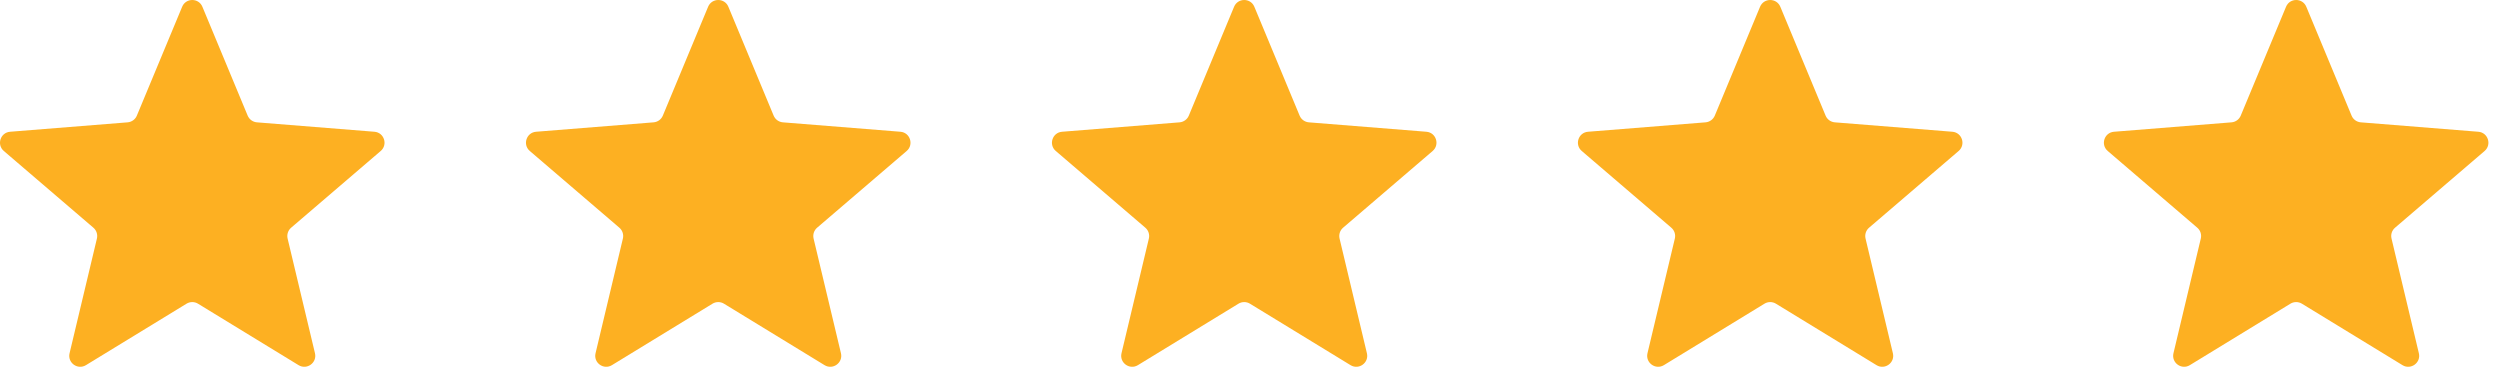
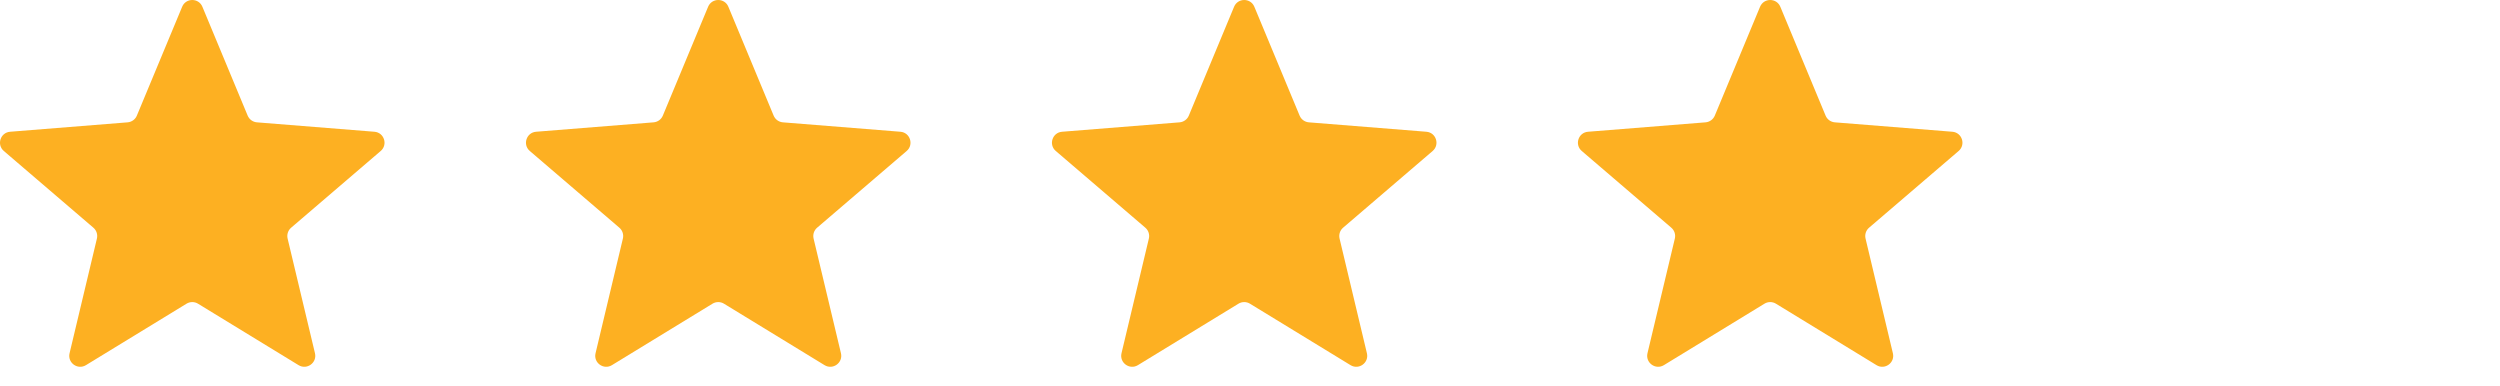
<svg xmlns="http://www.w3.org/2000/svg" width="110" height="17" viewBox="0 0 110 17" fill="none">
  <path d="M8.015 0.297C8.179 -0.099 8.74 -0.099 8.905 0.297L10.897 5.087C10.967 5.254 11.124 5.368 11.304 5.383L16.475 5.797C16.903 5.831 17.076 6.365 16.75 6.644L12.81 10.019C12.673 10.136 12.613 10.321 12.655 10.497L13.859 15.543C13.958 15.96 13.504 16.29 13.138 16.067L8.711 13.362C8.557 13.268 8.363 13.268 8.208 13.362L3.781 16.067C3.415 16.29 2.961 15.96 3.061 15.543L4.264 10.497C4.306 10.321 4.246 10.136 4.109 10.019L0.169 6.644C-0.157 6.365 0.017 5.831 0.444 5.797L5.616 5.383C5.796 5.368 5.953 5.254 6.022 5.087L8.015 0.297Z" fill="#FDB022" />
  <path d="M31.157 0.297C31.322 -0.099 31.883 -0.099 32.048 0.297L34.04 5.087C34.109 5.254 34.267 5.368 34.447 5.383L39.618 5.797C40.045 5.831 40.219 6.365 39.893 6.644L35.953 10.019C35.816 10.136 35.756 10.321 35.798 10.497L37.002 15.543C37.101 15.96 36.647 16.29 36.281 16.067L31.854 13.362C31.7 13.268 31.506 13.268 31.351 13.362L26.924 16.067C26.558 16.29 26.104 15.96 26.204 15.543L27.407 10.497C27.449 10.321 27.389 10.136 27.252 10.019L23.312 6.644C22.986 6.365 23.16 5.831 23.587 5.797L28.758 5.383C28.939 5.368 29.096 5.254 29.165 5.087L31.157 0.297Z" fill="#FDB022" />
  <path d="M54.3 0.297C54.465 -0.099 55.026 -0.099 55.191 0.297L57.183 5.087C57.252 5.254 57.409 5.368 57.59 5.383L62.761 5.797C63.188 5.831 63.362 6.365 63.036 6.644L59.096 10.019C58.959 10.136 58.899 10.321 58.941 10.497L60.144 15.543C60.244 15.96 59.79 16.29 59.424 16.067L54.997 13.362C54.842 13.268 54.648 13.268 54.494 13.362L50.067 16.067C49.701 16.29 49.247 15.96 49.346 15.543L50.55 10.497C50.592 10.321 50.532 10.136 50.395 10.019L46.455 6.644C46.129 6.365 46.303 5.831 46.73 5.797L51.901 5.383C52.081 5.368 52.239 5.254 52.308 5.087L54.3 0.297Z" fill="#FDB022" />
  <path d="M77.443 0.297C77.608 -0.099 78.169 -0.099 78.334 0.297L80.326 5.087C80.395 5.254 80.552 5.368 80.733 5.383L85.904 5.797C86.331 5.831 86.505 6.365 86.179 6.644L82.239 10.019C82.102 10.136 82.042 10.321 82.084 10.497L83.287 15.543C83.387 15.96 82.933 16.29 82.567 16.067L78.14 13.362C77.985 13.268 77.791 13.268 77.637 13.362L73.21 16.067C72.844 16.29 72.39 15.96 72.489 15.543L73.693 10.497C73.735 10.321 73.675 10.136 73.538 10.019L69.598 6.644C69.272 6.365 69.445 5.831 69.873 5.797L75.044 5.383C75.224 5.368 75.381 5.254 75.451 5.087L77.443 0.297Z" fill="#FDB022" />
-   <path d="M100.586 0.297C100.751 -0.099 101.312 -0.099 101.477 0.297L103.469 5.087C103.538 5.254 103.695 5.368 103.875 5.383L109.046 5.797C109.474 5.831 109.647 6.365 109.322 6.644L105.382 10.019C105.244 10.136 105.184 10.321 105.227 10.497L106.43 15.543C106.53 15.96 106.075 16.29 105.71 16.067L101.283 13.362C101.129 13.268 100.934 13.268 100.779 13.362L96.352 16.067C95.987 16.29 95.533 15.96 95.632 15.543L96.835 10.497C96.878 10.321 96.818 10.136 96.68 10.019L92.741 6.644C92.415 6.365 92.588 5.831 93.016 5.797L98.188 5.383C98.367 5.368 98.524 5.254 98.593 5.087L100.586 0.297Z" fill="#FDB022" />
</svg>